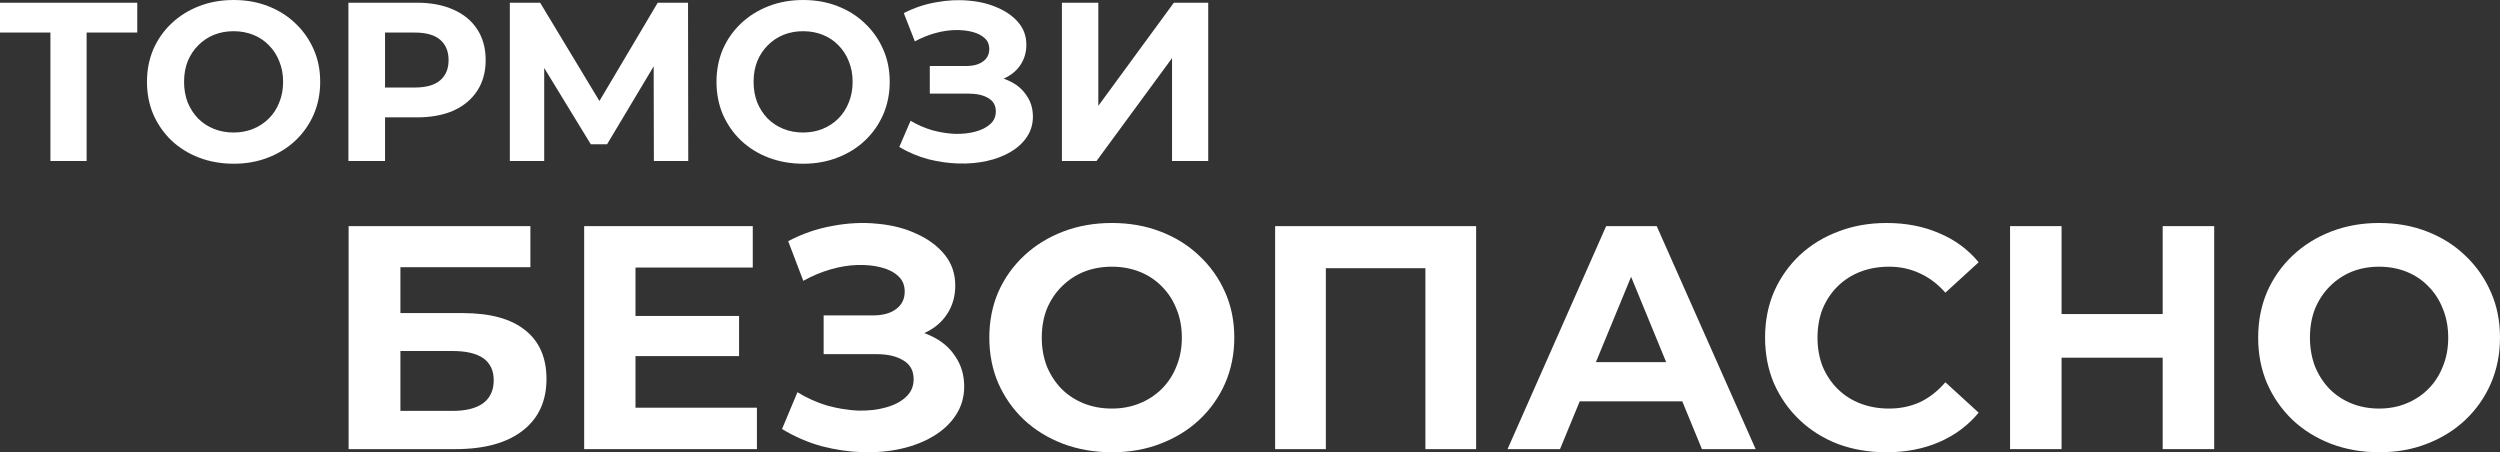
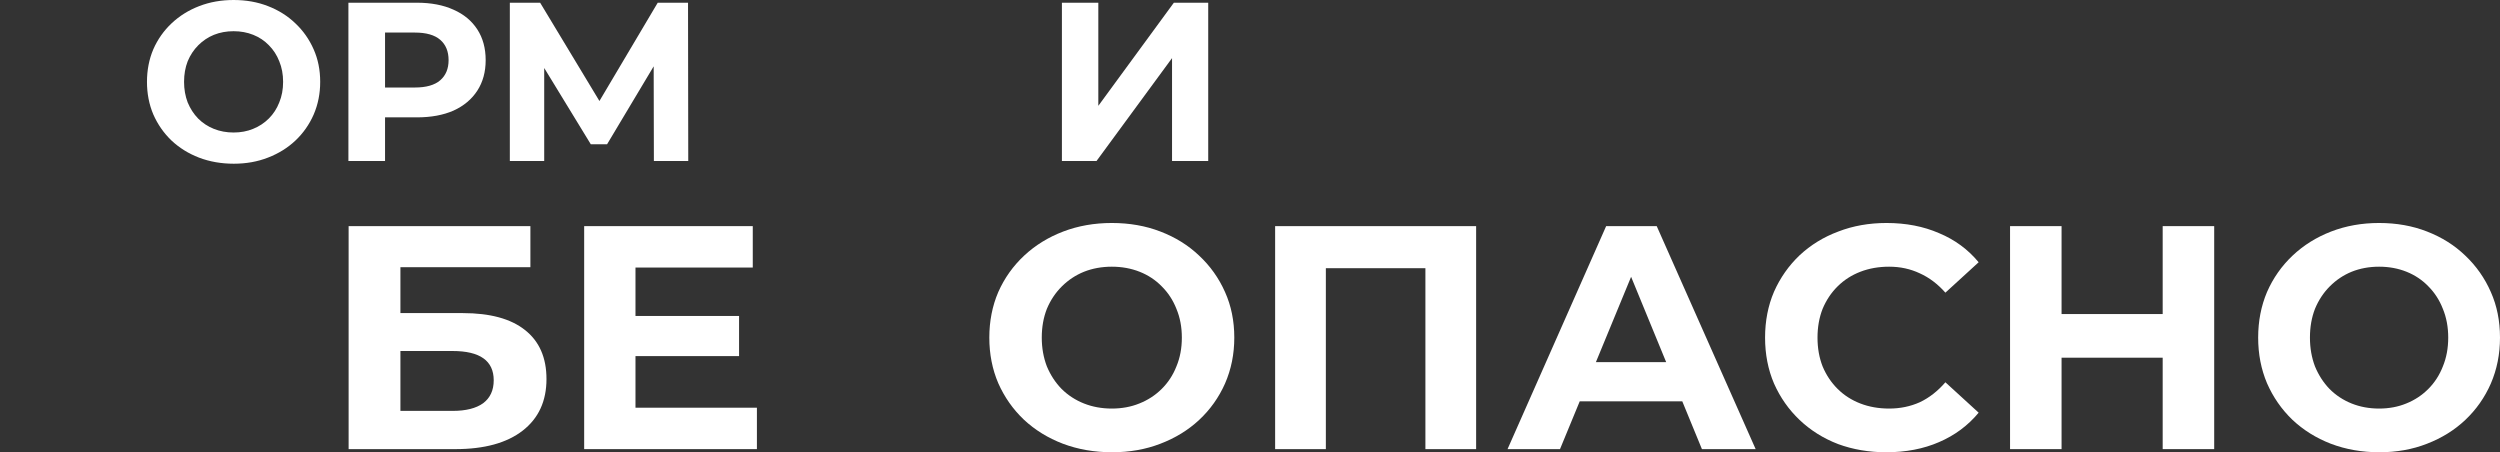
<svg xmlns="http://www.w3.org/2000/svg" width="796" height="144" viewBox="0 0 796 144" fill="none">
  <rect x="0" y="0" width="796" height="144" fill="#333333" stroke="none" />
  <path d="M757.6 144C752.038 144 746.878 143.093 742.12 141.278C737.429 139.463 733.341 136.908 729.856 133.615C726.439 130.321 723.758 126.456 721.815 122.019C719.938 117.583 719 112.743 719 107.5C719 102.257 719.938 97.417 721.815 92.981C723.758 88.544 726.472 84.679 729.957 81.385C733.442 78.092 737.53 75.537 742.221 73.722C746.912 71.907 752.005 71 757.5 71C763.062 71 768.155 71.907 772.779 73.722C777.47 75.537 781.525 78.092 784.943 81.385C788.427 84.679 791.141 88.544 793.085 92.981C795.028 97.35 796 102.19 796 107.5C796 112.743 795.028 117.616 793.085 122.12C791.141 126.557 788.427 130.422 784.943 133.715C781.525 136.942 777.47 139.463 772.779 141.278C768.155 143.093 763.096 144 757.6 144ZM757.5 130.086C760.65 130.086 763.531 129.548 766.145 128.472C768.826 127.397 771.171 125.851 773.181 123.834C775.192 121.818 776.733 119.431 777.805 116.675C778.945 113.919 779.514 110.861 779.514 107.5C779.514 104.139 778.945 101.081 777.805 98.325C776.733 95.569 775.192 93.182 773.181 91.166C771.238 89.149 768.926 87.603 766.245 86.528C763.565 85.452 760.65 84.914 757.5 84.914C754.35 84.914 751.435 85.452 748.755 86.528C746.141 87.603 743.829 89.149 741.819 91.166C739.808 93.182 738.233 95.569 737.094 98.325C736.022 101.081 735.486 104.139 735.486 107.5C735.486 110.794 736.022 113.852 737.094 116.675C738.233 119.431 739.775 121.818 741.718 123.834C743.728 125.851 746.074 127.397 748.755 128.472C751.435 129.548 754.35 130.086 757.5 130.086Z" fill="white" />
  <path d="M688.598 72H705V143H688.598V72ZM656.402 143H640V72H656.402V143ZM689.813 113.89H655.187V99.994H689.813V113.89Z" fill="white" />
  <path d="M600.581 144C595.084 144 589.96 143.126 585.21 141.378C580.527 139.564 576.455 137.009 572.994 133.715C569.533 130.422 566.818 126.557 564.85 122.12C562.95 117.684 562 112.81 562 107.5C562 102.19 562.95 97.316 564.85 92.88C566.818 88.443 569.533 84.578 572.994 81.284C576.523 77.991 580.629 75.47 585.311 73.722C589.994 71.907 595.118 71 600.683 71C606.858 71 612.423 72.076 617.377 74.227C622.399 76.31 626.607 79.402 630 83.503L619.413 93.182C616.97 90.426 614.256 88.376 611.269 87.032C608.283 85.62 605.026 84.914 601.497 84.914C598.172 84.914 595.118 85.452 592.335 86.528C589.553 87.603 587.144 89.149 585.108 91.166C583.072 93.182 581.477 95.569 580.323 98.325C579.238 101.081 578.695 104.139 578.695 107.5C578.695 110.861 579.238 113.919 580.323 116.675C581.477 119.431 583.072 121.818 585.108 123.834C587.144 125.851 589.553 127.397 592.335 128.472C595.118 129.548 598.172 130.086 601.497 130.086C605.026 130.086 608.283 129.413 611.269 128.069C614.256 126.657 616.97 124.54 619.413 121.717L630 131.396C626.607 135.497 622.399 138.622 617.377 140.773C612.423 142.924 606.824 144 600.581 144Z" fill="white" />
  <path d="M480 143L511.399 72H527.501L559 143H541.892L516.129 80.317H522.569L496.706 143H480ZM495.699 127.786L500.027 115.31H536.256L540.684 127.786H495.699Z" fill="white" />
  <path d="M406 143V72H470V143H453.849V81.636L457.561 85.389H418.439L422.151 81.636V143H406Z" fill="white" />
  <path d="M354.102 144C348.467 144 343.24 143.093 338.42 141.278C333.668 139.463 329.527 136.908 325.997 133.615C322.535 130.321 319.82 126.456 317.851 122.019C315.95 117.583 315 112.743 315 107.5C315 102.257 315.95 97.417 317.851 92.981C319.82 88.544 322.569 84.679 326.099 81.385C329.629 78.092 333.77 75.537 338.522 73.722C343.274 71.907 348.433 71 354 71C359.634 71 364.794 71.907 369.478 73.722C374.23 75.537 378.337 78.092 381.799 81.385C385.329 84.679 388.078 88.544 390.047 92.981C392.016 97.35 393 102.19 393 107.5C393 112.743 392.016 117.616 390.047 122.12C388.078 126.557 385.329 130.422 381.799 133.715C378.337 136.942 374.23 139.463 369.478 141.278C364.794 143.093 359.668 144 354.102 144ZM354 130.086C357.191 130.086 360.11 129.548 362.757 128.472C365.473 127.397 367.849 125.851 369.885 123.834C371.922 121.818 373.483 119.431 374.569 116.675C375.723 113.919 376.3 110.861 376.3 107.5C376.3 104.139 375.723 101.081 374.569 98.325C373.483 95.569 371.922 93.182 369.885 91.166C367.916 89.149 365.574 87.603 362.859 86.528C360.144 85.452 357.191 84.914 354 84.914C350.809 84.914 347.856 85.452 345.141 86.528C342.493 87.603 340.151 89.149 338.115 91.166C336.078 93.182 334.483 95.569 333.329 98.325C332.243 101.081 331.7 104.139 331.7 107.5C331.7 110.794 332.243 113.852 333.329 116.675C334.483 119.431 336.044 121.818 338.013 123.834C340.05 125.851 342.426 127.397 345.141 128.472C347.856 129.548 350.809 130.086 354 130.086Z" fill="white" />
-   <path d="M249 136.598L253.907 124.88C256.851 126.698 259.991 128.112 263.328 129.123C266.73 130.065 270.034 130.604 273.24 130.739C276.512 130.806 279.456 130.47 282.073 129.729C284.755 128.988 286.882 127.877 288.452 126.395C290.087 124.913 290.905 123.027 290.905 120.738C290.905 118.044 289.826 116.057 287.667 114.777C285.508 113.43 282.629 112.757 279.03 112.757H262.249V100.432H277.853C281.059 100.432 283.545 99.758 285.311 98.411C287.143 97.064 288.059 95.212 288.059 92.855C288.059 90.834 287.405 89.218 286.096 88.006C284.788 86.726 282.989 85.783 280.699 85.177C278.474 84.571 275.955 84.302 273.142 84.369C270.329 84.436 267.417 84.908 264.408 85.783C261.398 86.659 258.519 87.871 255.772 89.42L250.963 76.792C255.412 74.435 260.09 72.818 264.997 71.943C269.969 71 274.745 70.764 279.325 71.236C283.97 71.64 288.157 72.717 291.887 74.469C295.616 76.152 298.593 78.375 300.817 81.136C303.042 83.897 304.154 87.164 304.154 90.935C304.154 94.303 303.303 97.3 301.602 99.927C299.901 102.553 297.513 104.574 294.438 105.988C291.429 107.402 287.961 108.11 284.036 108.11L284.428 104.473C289.008 104.473 292.966 105.281 296.303 106.897C299.705 108.446 302.322 110.635 304.154 113.464C306.051 116.225 307 119.424 307 123.061C307 126.429 306.117 129.459 304.35 132.153C302.649 134.78 300.294 137.002 297.284 138.821C294.275 140.639 290.84 141.986 286.98 142.862C283.12 143.737 278.998 144.108 274.614 143.973C270.296 143.838 265.945 143.199 261.562 142.054C257.178 140.841 252.991 139.023 249 136.598Z" fill="white" />
  <path d="M201.12 100.603H235.317V113.383H201.12V100.603ZM202.338 129.814H241V143H186V72H239.681V85.186H202.338V129.814Z" fill="white" />
  <path d="M111 143V72H168.878V85.084H127.493V99.69H147.366C156.039 99.69 162.629 101.482 167.137 105.066C171.712 108.65 174 113.856 174 120.686C174 127.718 171.473 133.195 166.42 137.117C161.366 141.039 154.229 143 145.01 143H111ZM127.493 130.829H144.088C148.322 130.829 151.566 130.017 153.819 128.394C156.073 126.704 157.2 124.27 157.2 121.091C157.2 114.87 152.829 111.76 144.088 111.76H127.493V130.829Z" fill="white" />
  <path d="M338.113 51.264V0.864H349.705V33.696L373.753 0.864H384.697V51.264H373.177V18.504L349.129 51.264H338.113Z" fill="white" />
-   <path d="M286.328 46.8L289.928 38.448C292.088 39.744 294.392 40.752 296.84 41.472C299.336 42.144 301.76 42.528 304.112 42.624C306.512 42.672 308.672 42.432 310.592 41.904C312.56 41.376 314.12 40.584 315.272 39.528C316.472 38.472 317.072 37.128 317.072 35.496C317.072 33.576 316.28 32.16 314.696 31.248C313.112 30.288 311 29.808 308.36 29.808H296.048V21.024H307.496C309.848 21.024 311.672 20.544 312.968 19.584C314.312 18.624 314.984 17.304 314.984 15.624C314.984 14.184 314.504 13.032 313.544 12.168C312.584 11.256 311.264 10.584 309.584 10.152C307.952 9.72 306.104 9.528 304.04 9.576C301.976 9.624 299.84 9.96 297.632 10.584C295.424 11.208 293.312 12.072 291.296 13.176L287.768 4.176C291.032 2.496 294.464 1.344 298.064 0.72C301.712 0.048 305.216 -0.12 308.576 0.216C311.984 0.504 315.056 1.272 317.792 2.52C320.528 3.72 322.712 5.304 324.344 7.272C325.976 9.24 326.792 11.568 326.792 14.256C326.792 16.656 326.168 18.792 324.92 20.664C323.672 22.536 321.92 23.976 319.664 24.984C317.456 25.992 314.912 26.496 312.032 26.496L312.32 23.904C315.68 23.904 318.584 24.48 321.032 25.632C323.528 26.736 325.448 28.296 326.792 30.312C328.184 32.28 328.88 34.56 328.88 37.152C328.88 39.552 328.232 41.712 326.936 43.632C325.688 45.504 323.96 47.088 321.752 48.384C319.544 49.68 317.024 50.64 314.192 51.264C311.36 51.888 308.336 52.152 305.12 52.056C301.952 51.96 298.76 51.504 295.544 50.688C292.328 49.824 289.256 48.528 286.328 46.8Z" fill="white" />
-   <path d="M255.781 52.128C251.797 52.128 248.101 51.48 244.693 50.184C241.333 48.888 238.405 47.064 235.909 44.712C233.461 42.36 231.541 39.6 230.149 36.432C228.805 33.264 228.133 29.808 228.133 26.064C228.133 22.32 228.805 18.864 230.149 15.696C231.541 12.528 233.485 9.768 235.981 7.416C238.477 5.064 241.405 3.24 244.765 1.944C248.125 0.648 251.773 0 255.709 0C259.693 0 263.341 0.648 266.653 1.944C270.013 3.24 272.917 5.064 275.365 7.416C277.861 9.768 279.805 12.528 281.197 15.696C282.589 18.816 283.285 22.272 283.285 26.064C283.285 29.808 282.589 33.288 281.197 36.504C279.805 39.672 277.861 42.432 275.365 44.784C272.917 47.088 270.013 48.888 266.653 50.184C263.341 51.48 259.717 52.128 255.781 52.128ZM255.709 42.192C257.965 42.192 260.029 41.808 261.901 41.04C263.821 40.272 265.501 39.168 266.941 37.728C268.381 36.288 269.485 34.584 270.253 32.616C271.069 30.648 271.477 28.464 271.477 26.064C271.477 23.664 271.069 21.48 270.253 19.512C269.485 17.544 268.381 15.84 266.941 14.4C265.549 12.96 263.893 11.856 261.973 11.088C260.053 10.32 257.965 9.936 255.709 9.936C253.453 9.936 251.365 10.32 249.445 11.088C247.573 11.856 245.917 12.96 244.477 14.4C243.037 15.84 241.909 17.544 241.093 19.512C240.325 21.48 239.941 23.664 239.941 26.064C239.941 28.416 240.325 30.6 241.093 32.616C241.909 34.584 243.013 36.288 244.405 37.728C245.845 39.168 247.525 40.272 249.445 41.04C251.365 41.808 253.453 42.192 255.709 42.192Z" fill="white" />
  <path d="M162.332 51.264V0.864H171.98L193.436 36.432H188.324L209.42 0.864H219.068L219.14 51.264H208.196L208.124 17.64H210.212L193.292 45.936H188.108L170.828 17.64H173.276V51.264H162.332Z" fill="white" />
  <path d="M110.934 51.264V0.864H132.75C137.262 0.864 141.15 1.608 144.414 3.096C147.678 4.536 150.198 6.624 151.974 9.36C153.75 12.096 154.638 15.36 154.638 19.152C154.638 22.896 153.75 26.136 151.974 28.872C150.198 31.608 147.678 33.72 144.414 35.208C141.15 36.648 137.262 37.368 132.75 37.368H117.414L122.598 32.112V51.264H110.934ZM122.598 33.408L117.414 27.864H132.102C135.702 27.864 138.39 27.096 140.166 25.56C141.942 24.024 142.83 21.888 142.83 19.152C142.83 16.368 141.942 14.208 140.166 12.672C138.39 11.136 135.702 10.368 132.102 10.368H117.414L122.598 4.824V33.408Z" fill="white" />
  <path d="M74.445 52.128C70.461 52.128 66.765 51.48 63.357 50.184C59.997 48.888 57.069 47.064 54.573 44.712C52.125 42.36 50.205 39.6 48.813 36.432C47.469 33.264 46.797 29.808 46.797 26.064C46.797 22.32 47.469 18.864 48.813 15.696C50.205 12.528 52.149 9.768 54.645 7.416C57.141 5.064 60.069 3.24 63.429 1.944C66.789 0.648 70.437 0 74.373 0C78.357 0 82.005 0.648 85.317 1.944C88.677 3.24 91.581 5.064 94.029 7.416C96.525 9.768 98.469 12.528 99.861 15.696C101.253 18.816 101.949 22.272 101.949 26.064C101.949 29.808 101.253 33.288 99.861 36.504C98.469 39.672 96.525 42.432 94.029 44.784C91.581 47.088 88.677 48.888 85.317 50.184C82.005 51.48 78.381 52.128 74.445 52.128ZM74.373 42.192C76.629 42.192 78.693 41.808 80.565 41.04C82.485 40.272 84.165 39.168 85.605 37.728C87.045 36.288 88.149 34.584 88.917 32.616C89.733 30.648 90.141 28.464 90.141 26.064C90.141 23.664 89.733 21.48 88.917 19.512C88.149 17.544 87.045 15.84 85.605 14.4C84.213 12.96 82.557 11.856 80.637 11.088C78.717 10.32 76.629 9.936 74.373 9.936C72.117 9.936 70.029 10.32 68.109 11.088C66.237 11.856 64.581 12.96 63.141 14.4C61.701 15.84 60.573 17.544 59.757 19.512C58.989 21.48 58.605 23.664 58.605 26.064C58.605 28.416 58.989 30.6 59.757 32.616C60.573 34.584 61.677 36.288 63.069 37.728C64.509 39.168 66.189 40.272 68.109 41.04C70.029 41.808 72.117 42.192 74.373 42.192Z" fill="white" />
-   <path d="M16.056 51.264V7.704L18.72 10.368H0V0.864H43.704V10.368H24.984L27.576 7.704V51.264H16.056Z" fill="white" />
</svg>